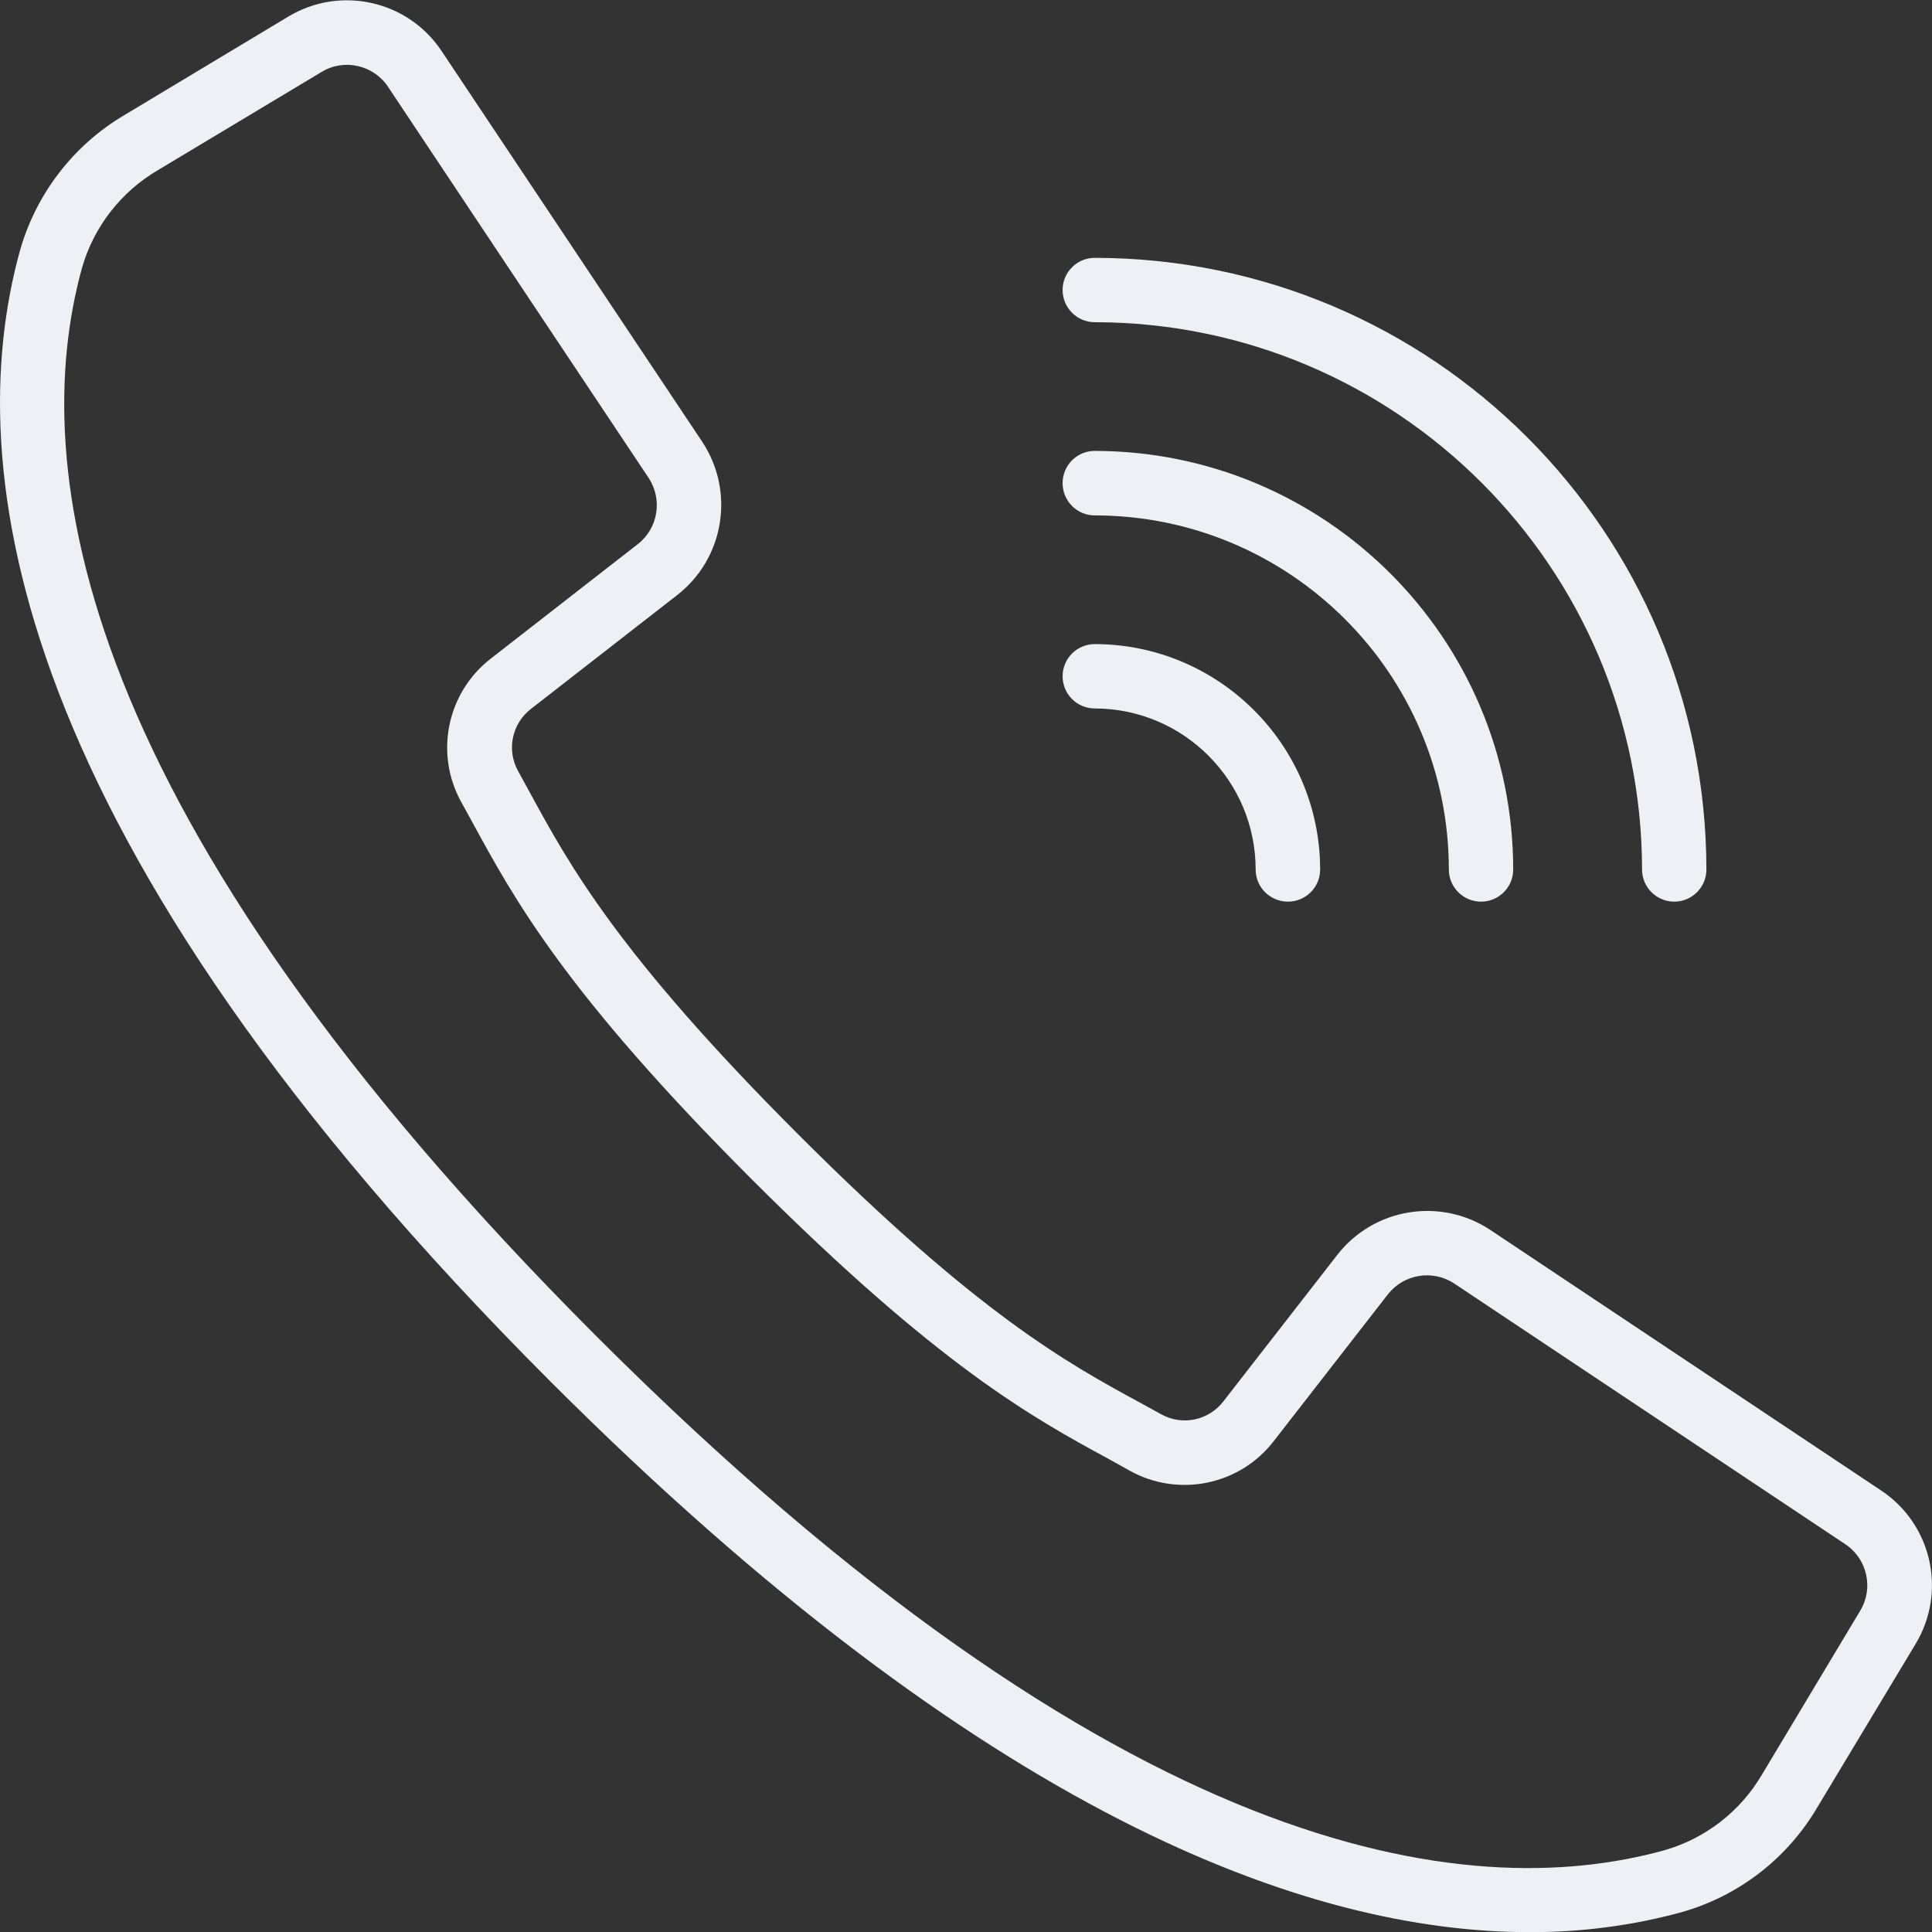
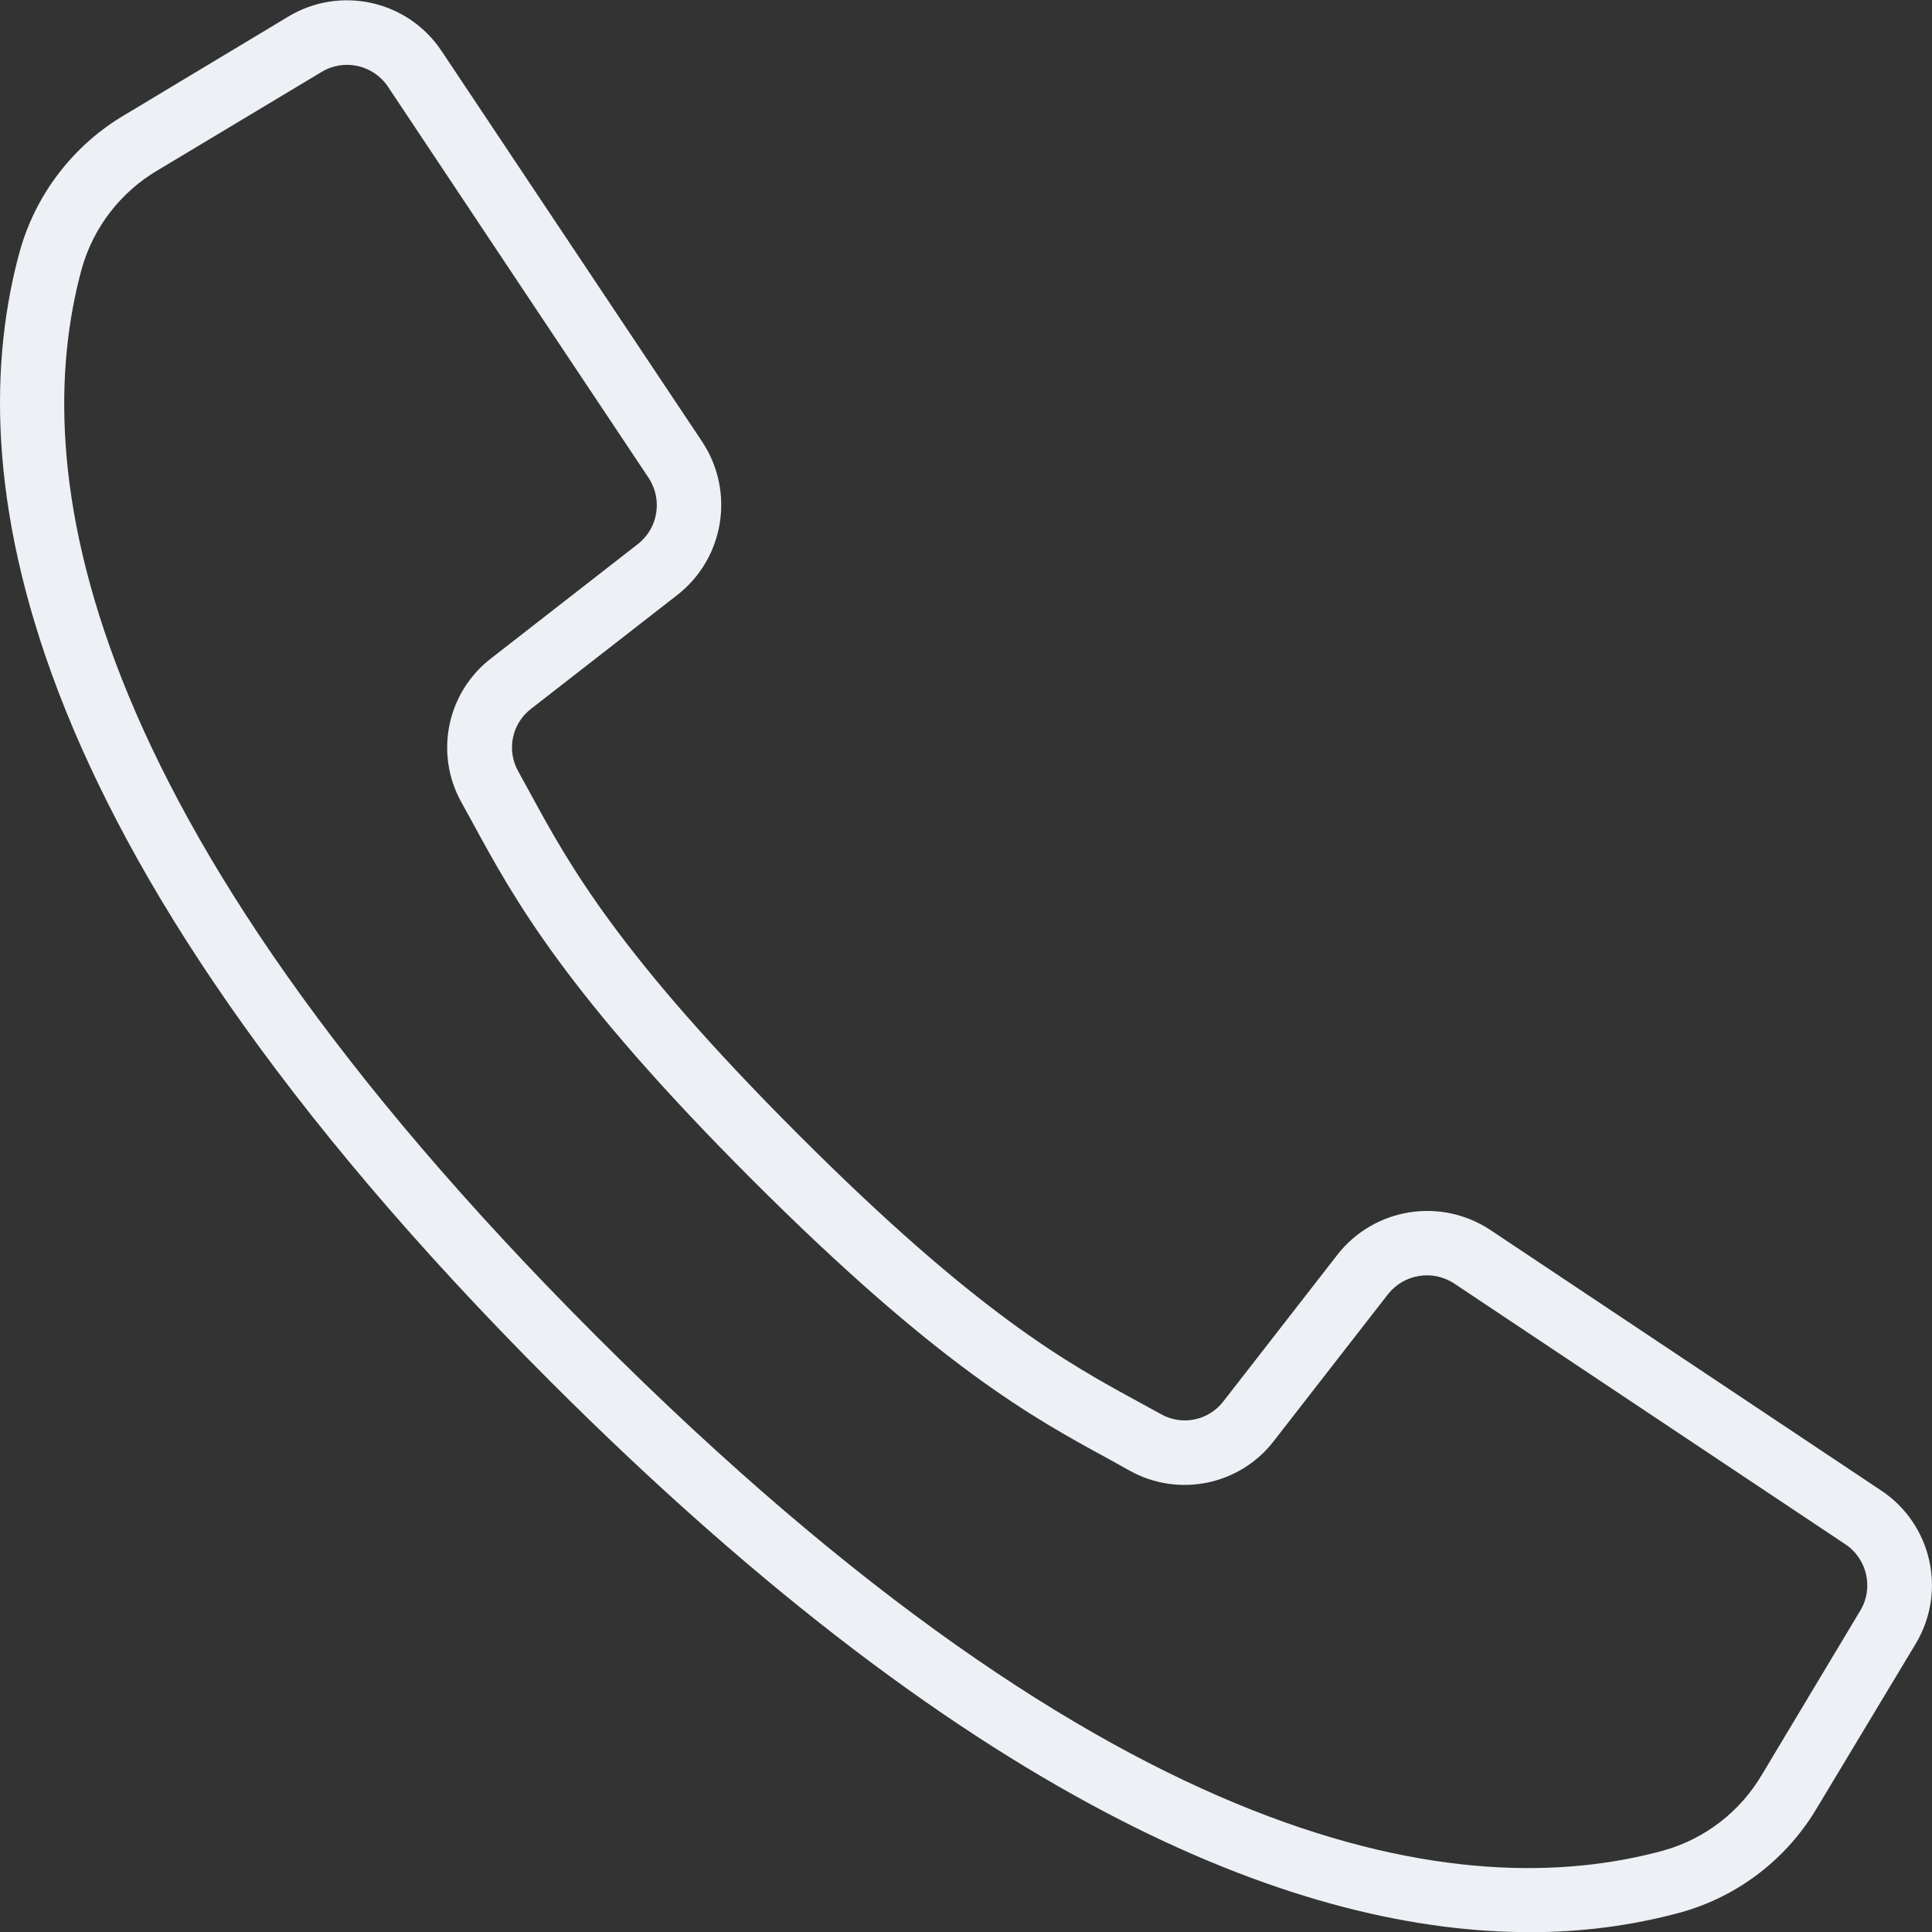
<svg xmlns="http://www.w3.org/2000/svg" width="13" height="13" viewBox="0 0 13 13" fill="none">
  <rect x="0" y="0" width="13" height="13" fill="#333333" stroke="none" />
  <path d="M12.659 10.03L10.028 8.276C9.694 8.055 9.246 8.127 8.999 8.443L8.233 9.428C8.134 9.558 7.955 9.596 7.813 9.516L7.667 9.436C7.184 9.173 6.582 8.845 5.371 7.633C4.159 6.421 3.83 5.819 3.567 5.336L3.487 5.19C3.407 5.048 3.444 4.868 3.574 4.769L4.558 4.003C4.874 3.756 4.946 3.308 4.726 2.974L2.971 0.343C2.745 0.003 2.291 -0.099 1.941 0.111L0.841 0.772C0.495 0.975 0.241 1.305 0.133 1.691C-0.263 3.134 0.035 5.626 3.705 9.297C6.625 12.216 8.798 13.001 10.292 13.001C10.636 13.002 10.979 12.958 11.31 12.868C11.697 12.76 12.026 12.506 12.229 12.16L12.89 11.061C13.101 10.71 12.999 10.257 12.659 10.03ZM12.517 10.838L11.857 11.939C11.711 12.188 11.475 12.372 11.196 12.451C9.864 12.817 7.535 12.514 4.012 8.99C0.488 5.466 0.185 3.138 0.551 1.805C0.63 1.527 0.814 1.29 1.064 1.144L2.164 0.484C2.316 0.392 2.513 0.437 2.611 0.584L3.564 2.015L4.364 3.215C4.46 3.36 4.429 3.554 4.292 3.661L3.307 4.428C3.007 4.657 2.921 5.072 3.106 5.401L3.184 5.543C3.461 6.051 3.805 6.682 5.062 7.939C6.319 9.195 6.95 9.54 7.458 9.816L7.6 9.895C7.929 10.079 8.344 9.994 8.573 9.694L9.339 8.709C9.447 8.572 9.641 8.541 9.786 8.637L12.417 10.391C12.564 10.489 12.609 10.687 12.517 10.838Z" fill="#EDF1F6" />
-   <path d="M7.366 2.168C9.399 2.17 11.047 3.818 11.049 5.851C11.049 5.97 11.146 6.067 11.266 6.067C11.385 6.067 11.482 5.97 11.482 5.851C11.48 3.578 9.638 1.737 7.366 1.735C7.247 1.735 7.15 1.832 7.15 1.951C7.15 2.071 7.247 2.168 7.366 2.168Z" fill="#EDF1F6" />
-   <path d="M7.366 3.468C8.682 3.469 9.748 4.535 9.749 5.851C9.749 5.97 9.846 6.067 9.966 6.067C10.085 6.067 10.182 5.97 10.182 5.851C10.181 4.296 8.921 3.036 7.366 3.034C7.247 3.034 7.15 3.131 7.15 3.251C7.15 3.371 7.247 3.468 7.366 3.468Z" fill="#EDF1F6" />
-   <path d="M7.366 4.767C7.964 4.768 8.449 5.253 8.449 5.851C8.449 5.97 8.546 6.067 8.666 6.067C8.786 6.067 8.883 5.97 8.883 5.851C8.882 5.014 8.203 4.335 7.366 4.334C7.247 4.334 7.15 4.431 7.15 4.551C7.15 4.67 7.247 4.767 7.366 4.767Z" fill="#EDF1F6" />
</svg>